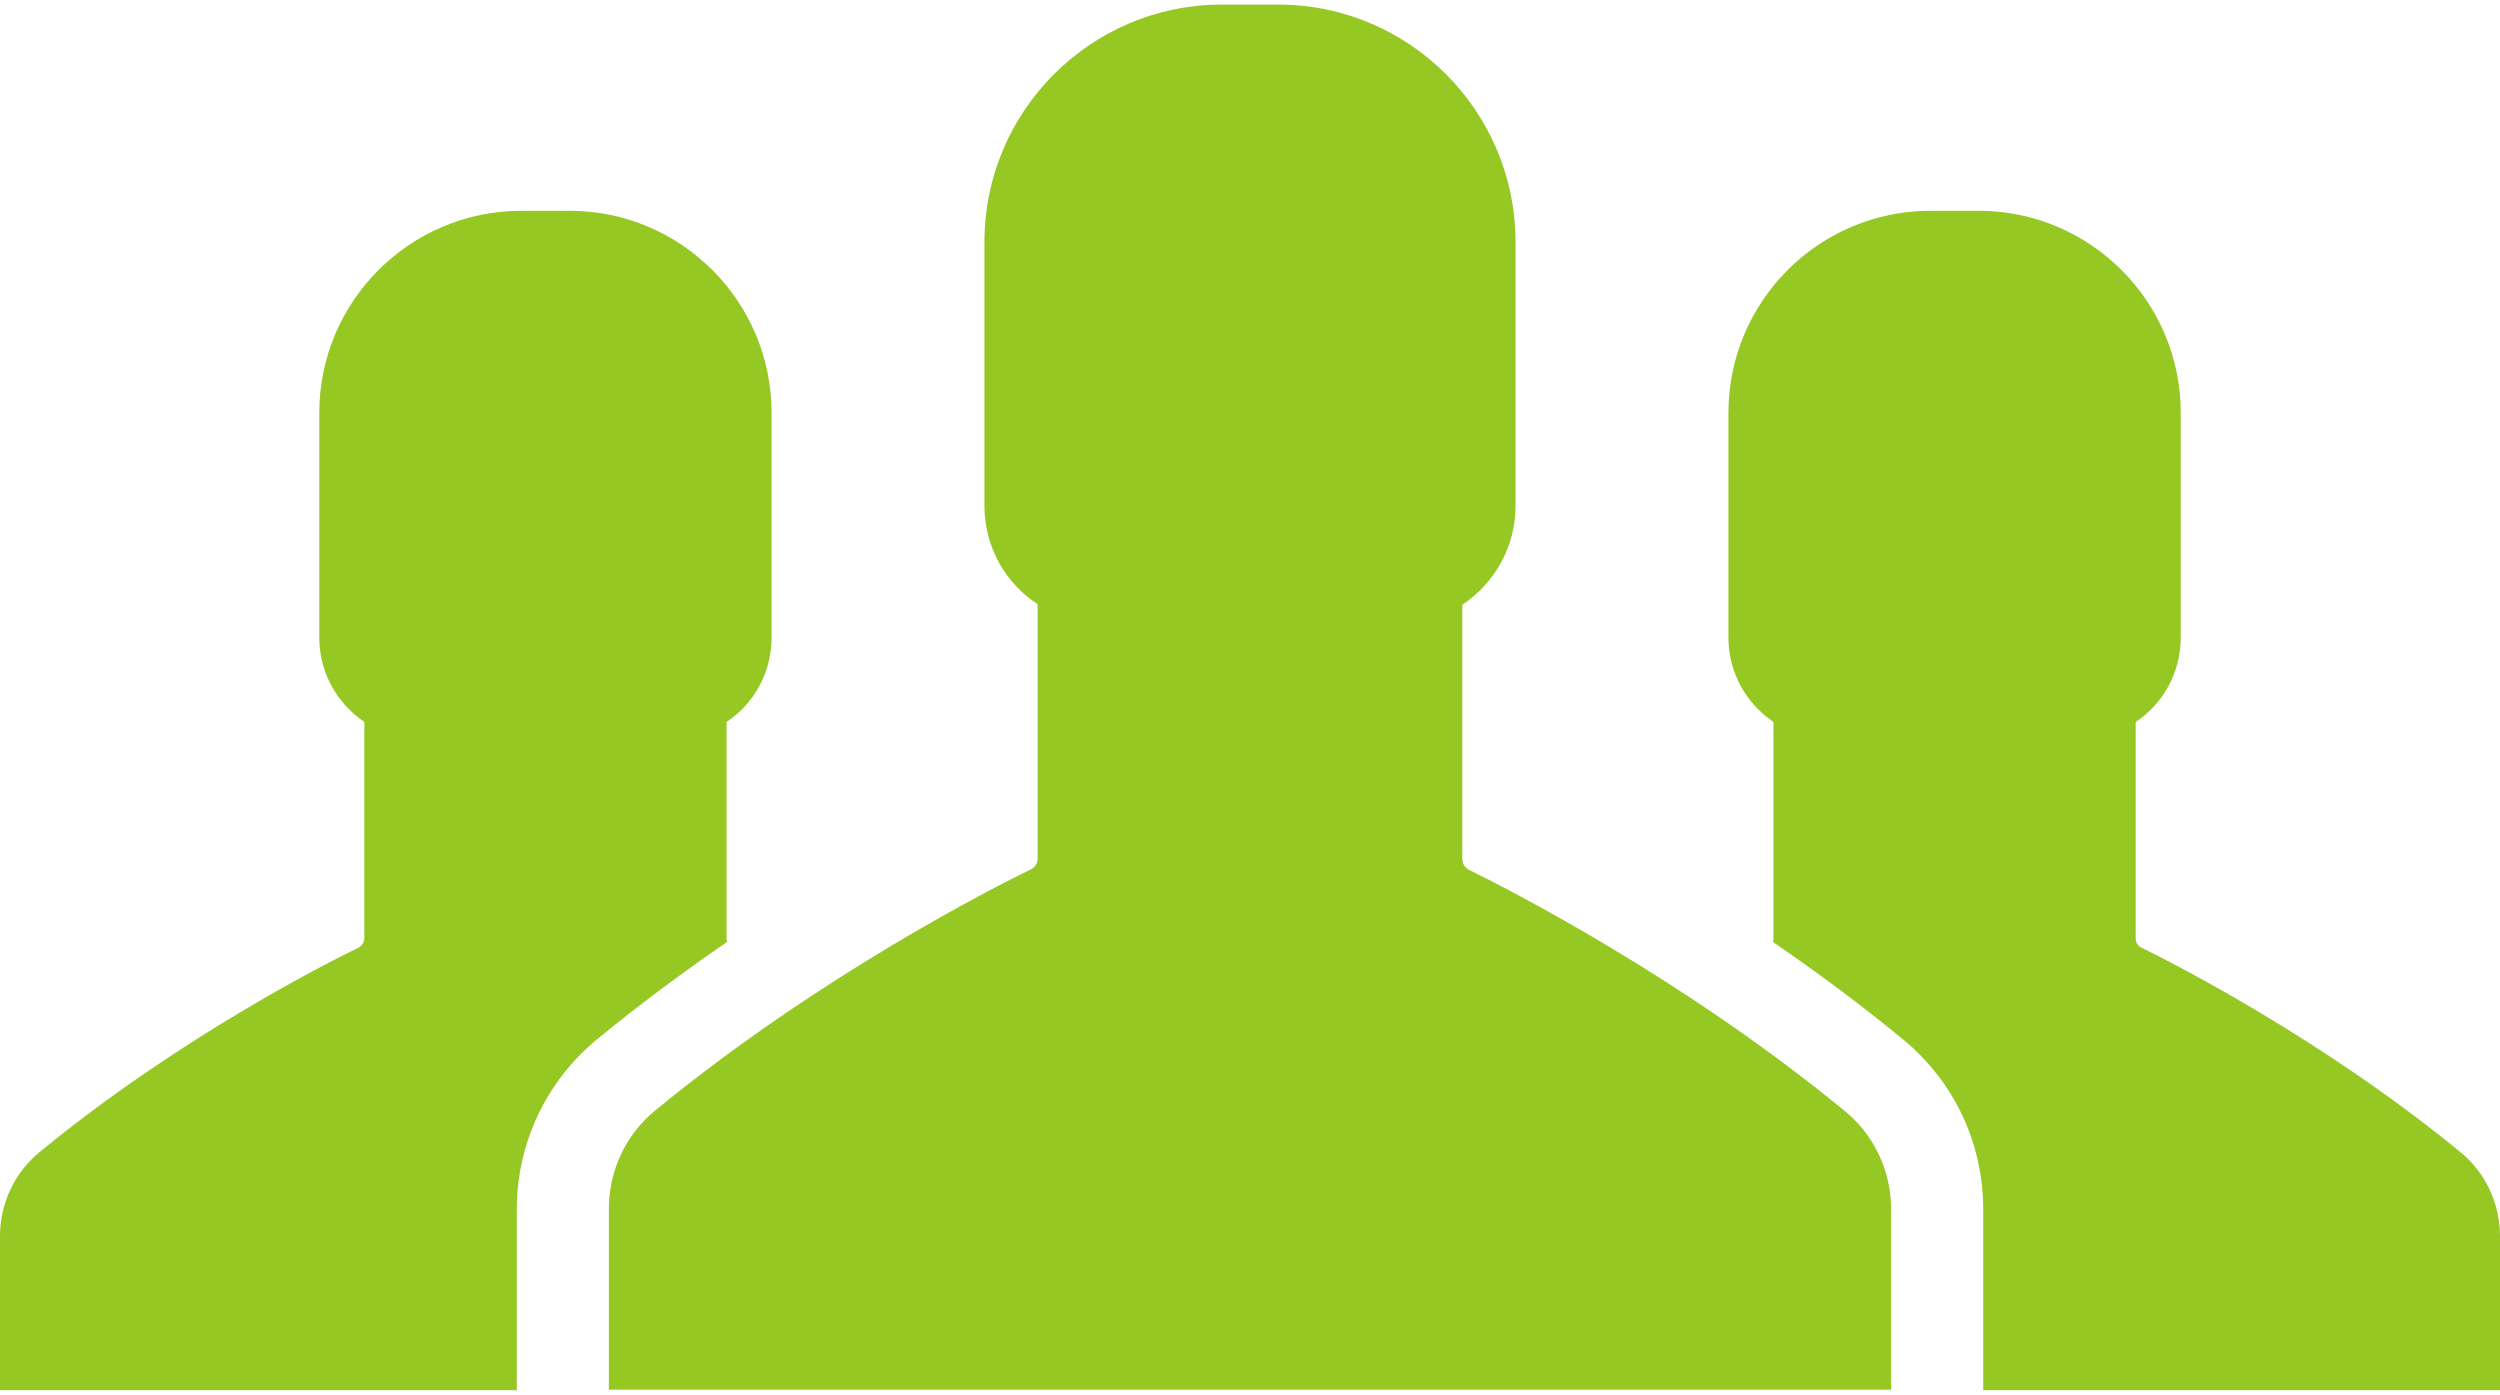
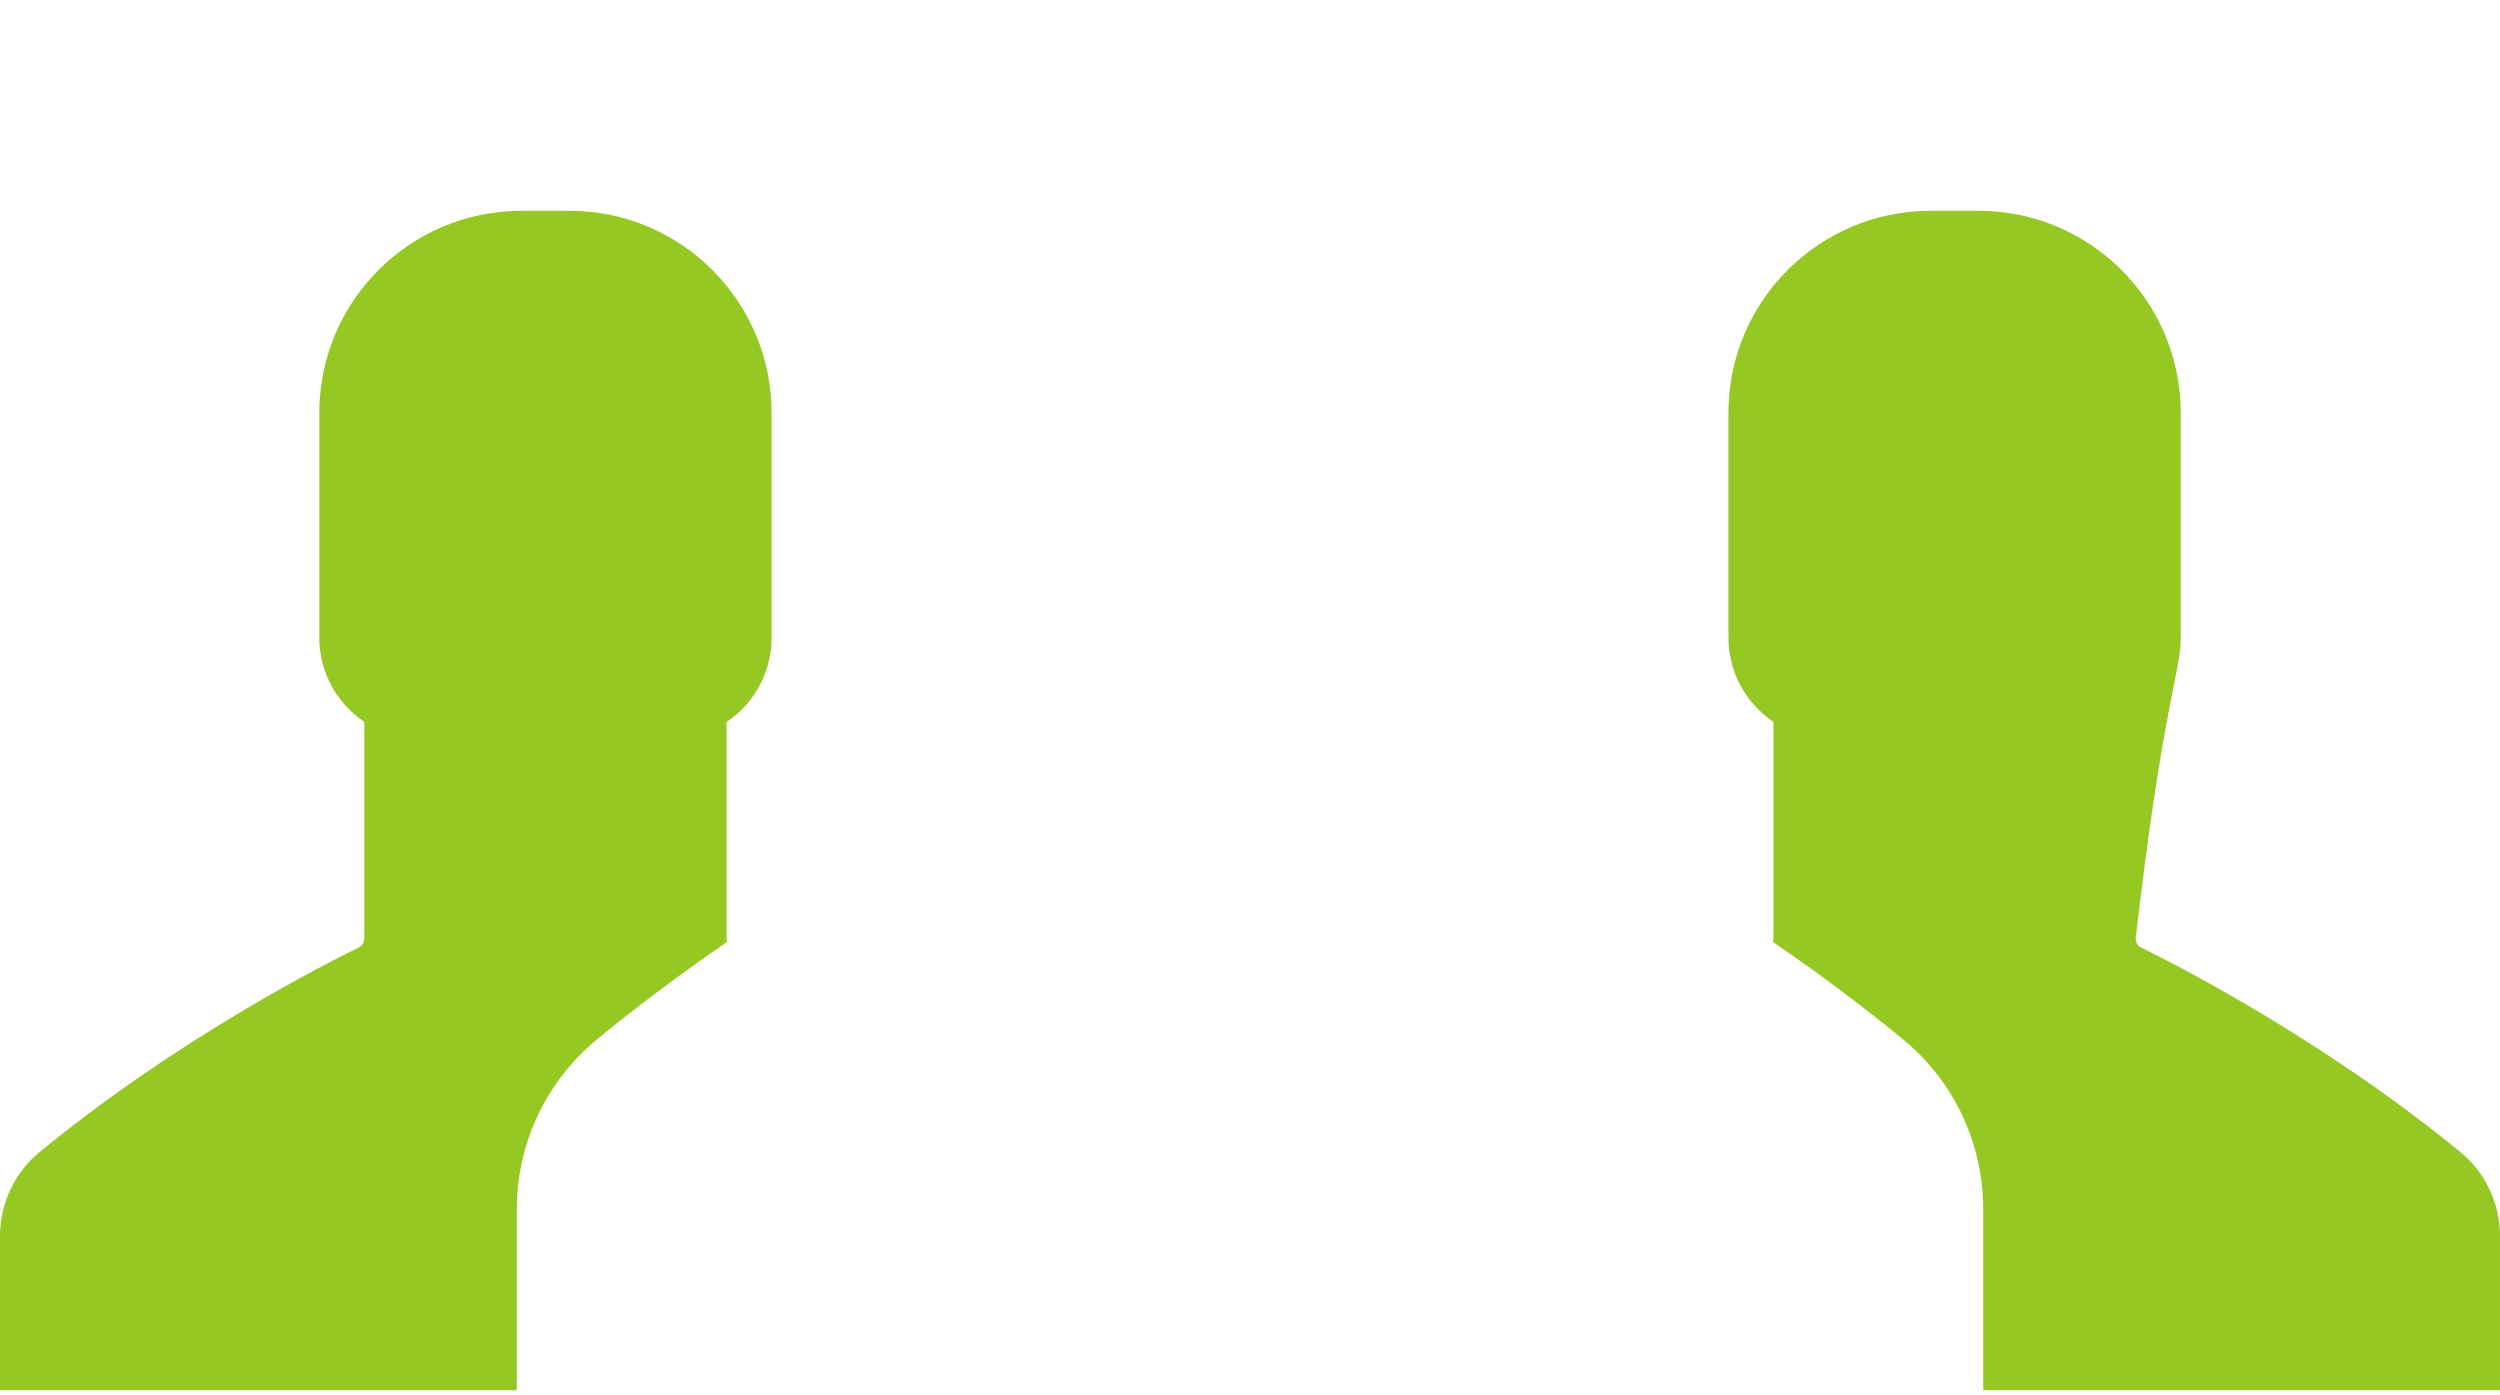
<svg xmlns="http://www.w3.org/2000/svg" width="95" height="53" viewBox="0 0 95 53" fill="none">
-   <path d="M93.503 43.785C88.215 39.45 82.518 36.572 81.37 36.008C81.234 35.95 81.157 35.814 81.157 35.658V27.434C82.187 26.753 82.868 25.567 82.868 24.226V15.69C82.868 11.451 79.426 8.01 75.188 8.01H74.274H73.36C69.121 8.01 65.68 11.451 65.68 15.69V24.226C65.68 25.567 66.36 26.734 67.391 27.434V35.658C67.391 35.717 67.371 35.755 67.371 35.794C68.985 36.903 70.677 38.147 72.329 39.508C74.254 41.102 75.362 43.435 75.362 45.963V52.827H95V46.974C95 45.749 94.456 44.563 93.503 43.785Z" fill="#96C824" />
-   <path d="M70.092 42.21C63.89 37.116 57.201 33.733 55.821 33.053C55.665 32.975 55.568 32.819 55.568 32.644V22.981C56.793 22.164 57.59 20.784 57.59 19.228V9.196C57.59 4.218 53.546 0.174 48.569 0.174H47.499H46.43C41.452 0.174 37.408 4.218 37.408 9.196V19.209C37.408 20.784 38.205 22.164 39.43 22.961V32.625C39.43 32.8 39.333 32.955 39.177 33.033C37.816 33.694 31.128 37.077 24.906 42.191C23.778 43.105 23.137 44.485 23.137 45.943V52.807H47.499H71.862V45.943C71.862 44.505 71.22 43.124 70.092 42.21Z" fill="#96C824" />
+   <path d="M93.503 43.785C88.215 39.45 82.518 36.572 81.37 36.008C81.234 35.95 81.157 35.814 81.157 35.658C82.187 26.753 82.868 25.567 82.868 24.226V15.69C82.868 11.451 79.426 8.01 75.188 8.01H74.274H73.36C69.121 8.01 65.68 11.451 65.68 15.69V24.226C65.68 25.567 66.36 26.734 67.391 27.434V35.658C67.391 35.717 67.371 35.755 67.371 35.794C68.985 36.903 70.677 38.147 72.329 39.508C74.254 41.102 75.362 43.435 75.362 45.963V52.827H95V46.974C95 45.749 94.456 44.563 93.503 43.785Z" fill="#96C824" />
  <path d="M27.61 35.658V27.434C28.64 26.753 29.32 25.567 29.32 24.226V15.69C29.32 11.451 25.879 8.01 21.64 8.01H20.727H19.813C15.574 8.01 12.133 11.451 12.133 15.69V24.226C12.133 25.567 12.813 26.734 13.844 27.434V35.658C13.844 35.794 13.766 35.93 13.63 36.008C12.463 36.572 6.766 39.45 1.497 43.785C0.544 44.563 0 45.749 0 46.974V52.827H19.638V45.963C19.638 43.455 20.746 41.102 22.671 39.508C24.324 38.147 26.015 36.903 27.629 35.794C27.629 35.755 27.61 35.717 27.61 35.658Z" fill="#96C824" />
</svg>